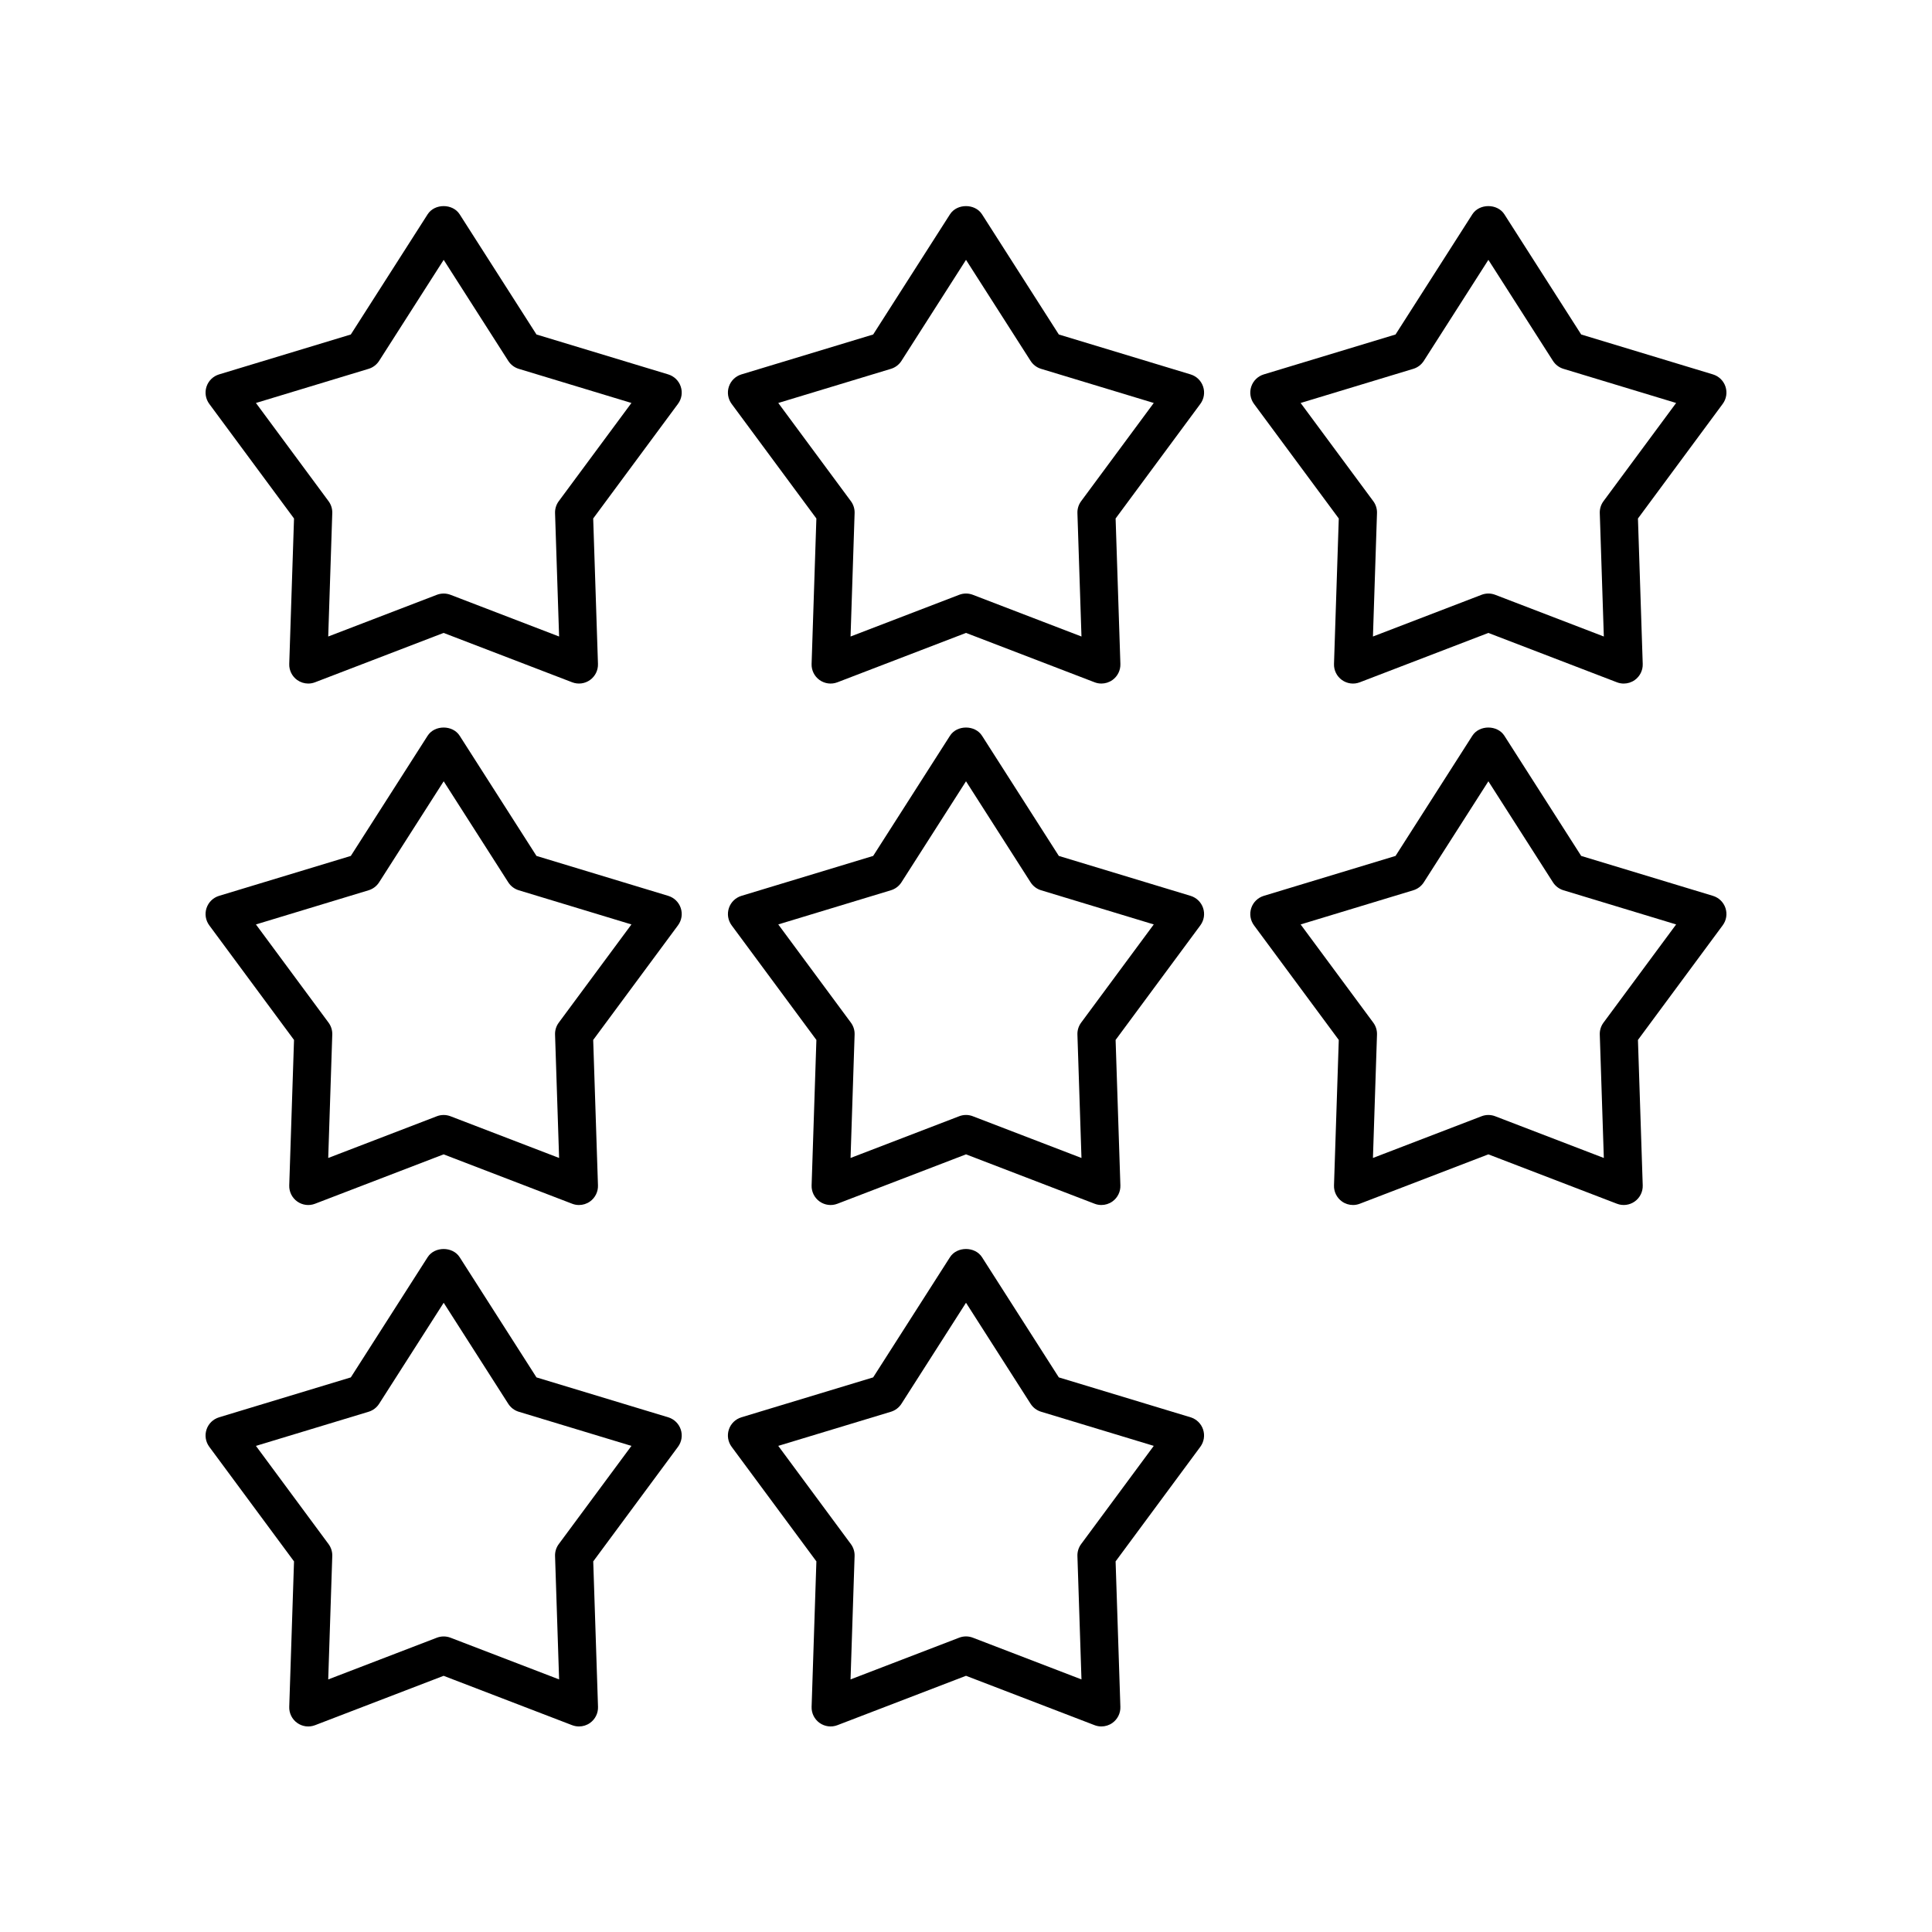
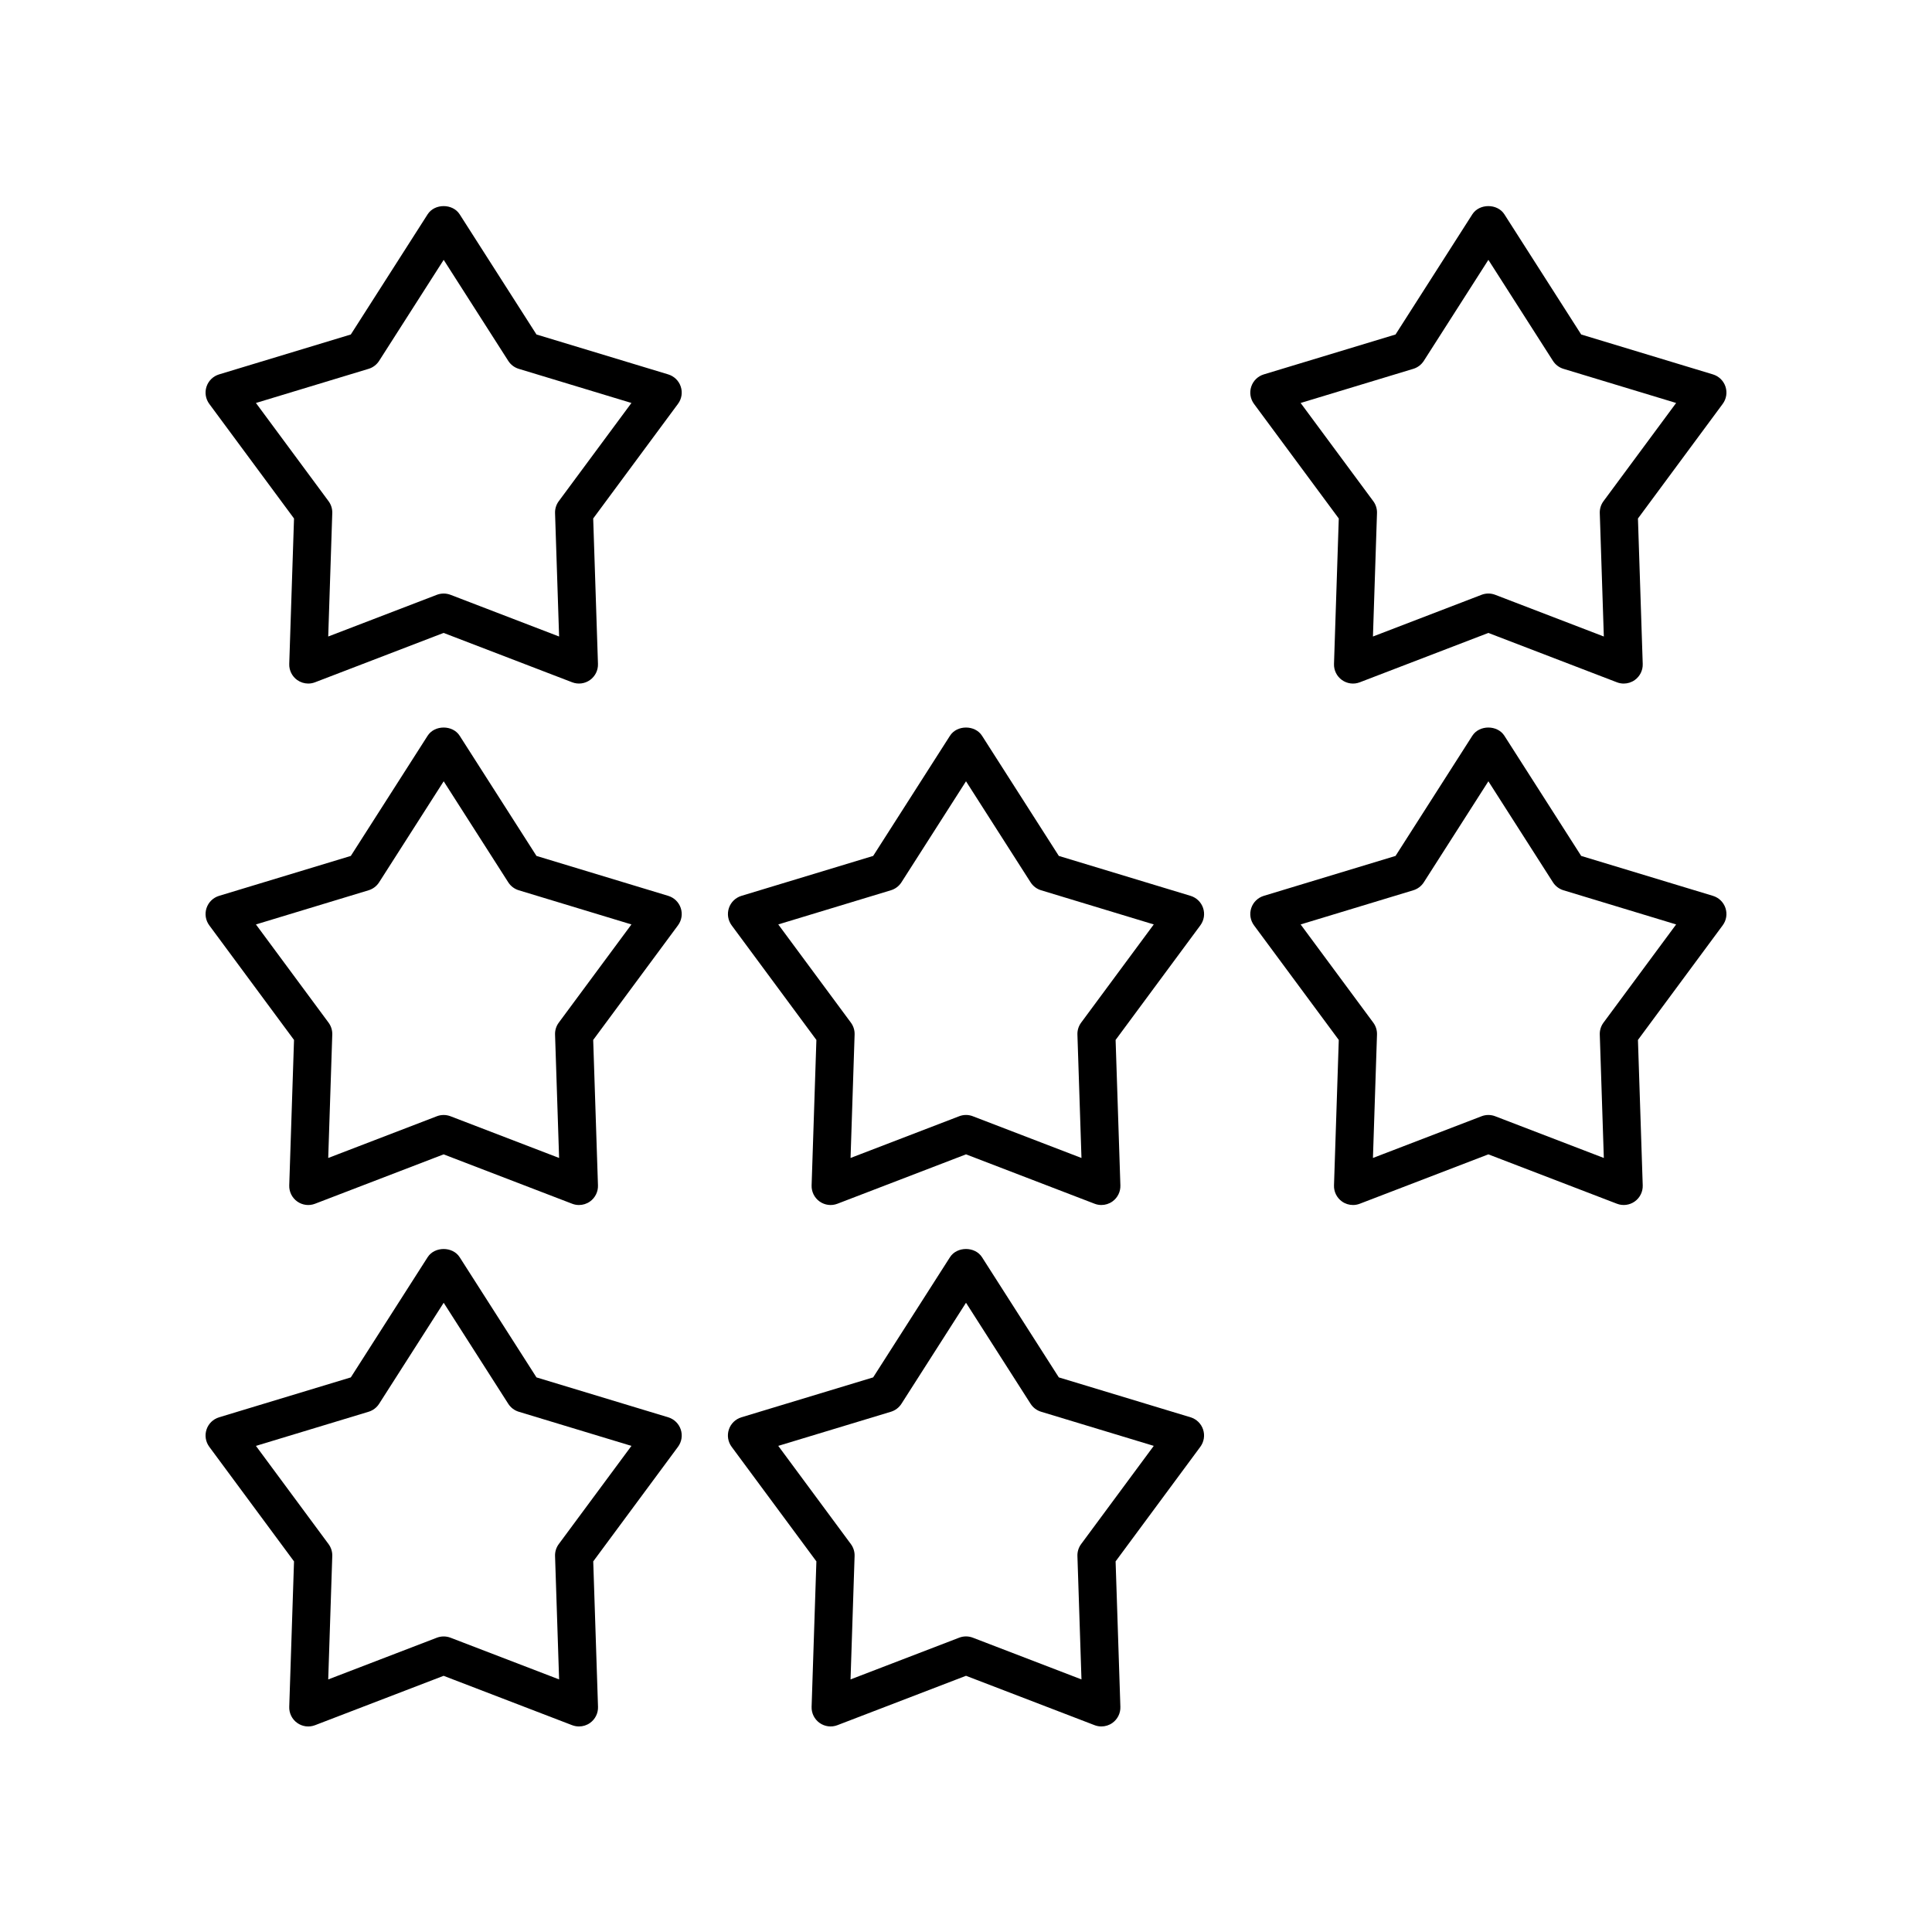
<svg xmlns="http://www.w3.org/2000/svg" fill="#000000" width="800px" height="800px" version="1.1" viewBox="144 144 512 512">
  <g>
    <path d="m324.41 246.46c-0.516-1.555-1.75-2.762-3.32-3.238l-34.918-10.578-20.355-31.848c-1.852-2.902-6.641-2.902-8.492 0l-20.355 31.848-34.918 10.578c-1.57 0.477-2.805 1.684-3.32 3.238-0.516 1.555-0.242 3.262 0.734 4.582l22.453 30.363-1.266 38.539c-0.059 1.688 0.738 3.293 2.109 4.269 0.867 0.613 1.891 0.934 2.922 0.934 0.609 0 1.219-0.109 1.805-0.336l34.074-13.082 34.07 13.082c1.578 0.609 3.352 0.379 4.727-0.602 1.371-0.98 2.168-2.582 2.109-4.269l-1.266-38.539 22.461-30.363c0.988-1.316 1.266-3.023 0.746-4.578zm-32.332 30.359c-0.676 0.914-1.023 2.027-0.984 3.164l1.074 32.699-28.785-11.055c-1.16-0.441-2.449-0.441-3.609 0l-28.793 11.055 1.074-32.699c0.039-1.137-0.309-2.25-0.984-3.164l-19.246-26.027 29.859-9.047c1.152-0.348 2.137-1.098 2.785-2.109l17.113-26.773 17.113 26.773c0.648 1.012 1.633 1.762 2.785 2.109l29.859 9.047z" />
-     <path d="m462.84 246.46c-0.516-1.555-1.75-2.762-3.32-3.238l-34.918-10.578-20.355-31.848c-1.852-2.902-6.641-2.902-8.492 0l-20.355 31.848-34.918 10.578c-1.57 0.477-2.805 1.684-3.32 3.238-0.516 1.555-0.242 3.262 0.734 4.582l22.453 30.363-1.266 38.539c-0.059 1.688 0.738 3.293 2.109 4.269 1.379 0.98 3.152 1.211 4.727 0.602l34.086-13.086 34.074 13.082c0.586 0.227 1.195 0.336 1.805 0.336 1.031 0 2.055-0.32 2.922-0.934 1.371-0.98 2.168-2.582 2.109-4.269l-1.266-38.539 22.453-30.363c0.98-1.32 1.258-3.027 0.738-4.582zm-32.328 30.359c-0.676 0.914-1.023 2.027-0.984 3.164l1.074 32.699-28.793-11.055c-0.582-0.223-1.195-0.336-1.805-0.336s-1.227 0.113-1.805 0.336l-28.793 11.055 1.074-32.699c0.039-1.137-0.309-2.25-0.984-3.164l-19.246-26.027 29.859-9.047c1.152-0.348 2.137-1.098 2.785-2.109l17.109-26.773 17.113 26.773c0.648 1.012 1.633 1.762 2.785 2.109l29.859 9.047z" />
    <path d="m601.27 246.46c-0.516-1.555-1.75-2.762-3.32-3.238l-34.918-10.578-20.355-31.848c-1.852-2.902-6.641-2.902-8.492 0l-20.352 31.848-34.918 10.578c-1.57 0.477-2.805 1.684-3.32 3.238-0.516 1.555-0.242 3.262 0.734 4.582l22.461 30.363-1.266 38.539c-0.059 1.688 0.738 3.293 2.109 4.269 1.379 0.984 3.152 1.211 4.727 0.602l34.07-13.082 34.074 13.082c0.586 0.227 1.195 0.336 1.805 0.336 1.031 0 2.055-0.32 2.922-0.934 1.371-0.98 2.168-2.582 2.109-4.269l-1.266-38.539 22.453-30.363c0.984-1.324 1.258-3.031 0.742-4.586zm-32.328 30.359c-0.676 0.914-1.023 2.027-0.984 3.164l1.074 32.699-28.793-11.055c-0.582-0.223-1.195-0.336-1.805-0.336-0.609 0-1.227 0.113-1.805 0.336l-28.785 11.055 1.074-32.699c0.039-1.137-0.309-2.25-0.984-3.164l-19.254-26.027 29.859-9.047c1.152-0.348 2.137-1.098 2.785-2.109l17.113-26.773 17.113 26.773c0.648 1.012 1.633 1.762 2.785 2.109l29.859 9.047z" />
    <path d="m324.41 384.65c-0.516-1.555-1.75-2.762-3.32-3.238l-34.918-10.582-20.355-31.848c-1.852-2.902-6.641-2.902-8.492 0l-20.355 31.848-34.918 10.582c-1.57 0.477-2.805 1.684-3.32 3.238-0.516 1.555-0.242 3.262 0.734 4.582l22.453 30.363-1.266 38.539c-0.059 1.688 0.738 3.293 2.109 4.269 1.379 0.984 3.148 1.211 4.727 0.602l34.074-13.086 34.07 13.086c0.586 0.227 1.195 0.336 1.805 0.336 1.031 0 2.055-0.316 2.922-0.934 1.371-0.98 2.168-2.582 2.109-4.269l-1.266-38.539 22.461-30.363c0.988-1.324 1.266-3.031 0.746-4.586zm-32.332 30.363c-0.676 0.914-1.023 2.027-0.984 3.164l1.074 32.695-28.785-11.055c-1.156-0.438-2.445-0.449-3.609 0l-28.793 11.059 1.074-32.699c0.039-1.137-0.309-2.25-0.984-3.164l-19.246-26.027 29.859-9.055c1.152-0.348 2.137-1.098 2.785-2.109l17.113-26.773 17.113 26.773c0.648 1.012 1.633 1.762 2.785 2.109l29.859 9.055z" />
    <path d="m462.84 384.65c-0.516-1.555-1.75-2.758-3.32-3.238l-34.918-10.582-20.355-31.848c-1.852-2.902-6.641-2.902-8.492 0l-20.355 31.848-34.918 10.582c-1.566 0.48-2.801 1.684-3.316 3.238-0.516 1.555-0.242 3.262 0.734 4.582l22.453 30.363-1.266 38.539c-0.059 1.688 0.738 3.293 2.109 4.269 1.379 0.984 3.152 1.211 4.727 0.602l34.082-13.09 34.074 13.086c0.586 0.227 1.195 0.336 1.805 0.336 1.031 0 2.055-0.32 2.922-0.934 1.371-0.98 2.168-2.582 2.109-4.269l-1.266-38.539 22.453-30.363c0.98-1.32 1.258-3.027 0.738-4.582zm-32.328 30.363c-0.676 0.914-1.023 2.027-0.984 3.164l1.074 32.699-28.793-11.059c-0.582-0.227-1.195-0.34-1.805-0.34s-1.227 0.113-1.805 0.336l-28.793 11.059 1.074-32.699c0.039-1.137-0.309-2.25-0.984-3.164l-19.246-26.027 29.859-9.055c1.152-0.348 2.137-1.098 2.785-2.109l17.109-26.77 17.113 26.773c0.648 1.012 1.633 1.762 2.785 2.109l29.859 9.055z" />
    <path d="m601.27 384.65c-0.516-1.555-1.75-2.762-3.32-3.238l-34.918-10.582-20.355-31.848c-1.852-2.902-6.641-2.902-8.492 0l-20.352 31.848-34.918 10.582c-1.57 0.477-2.805 1.684-3.32 3.238-0.516 1.555-0.242 3.262 0.734 4.582l22.461 30.363-1.266 38.539c-0.059 1.688 0.738 3.293 2.109 4.269 0.867 0.621 1.891 0.934 2.922 0.934 0.609 0 1.219-0.109 1.805-0.336l34.07-13.086 34.074 13.086c1.574 0.609 3.352 0.379 4.727-0.602 1.371-0.98 2.168-2.582 2.109-4.269l-1.266-38.539 22.453-30.363c0.984-1.316 1.258-3.023 0.742-4.578zm-32.328 30.363c-0.676 0.914-1.023 2.027-0.984 3.164l1.074 32.699-28.793-11.059c-0.582-0.223-1.195-0.336-1.805-0.336-0.613 0-1.227 0.113-1.805 0.336l-28.785 11.055 1.074-32.695c0.039-1.137-0.309-2.25-0.984-3.164l-19.254-26.027 29.859-9.055c1.152-0.348 2.137-1.098 2.785-2.109l17.113-26.773 17.113 26.773c0.648 1.012 1.633 1.762 2.785 2.109l29.859 9.055z" />
    <path d="m324.41 522.84c-0.516-1.555-1.75-2.762-3.32-3.238l-34.918-10.578-20.355-31.848c-1.852-2.902-6.641-2.902-8.492 0l-20.355 31.848-34.918 10.578c-1.57 0.477-2.805 1.684-3.32 3.238-0.516 1.555-0.242 3.262 0.734 4.582l22.453 30.363-1.266 38.539c-0.059 1.688 0.738 3.293 2.109 4.269 1.379 0.984 3.148 1.211 4.727 0.602l34.074-13.086 34.07 13.086c0.598 0.223 1.207 0.332 1.816 0.332 1.031 0 2.055-0.316 2.922-0.934 1.371-0.98 2.168-2.582 2.109-4.269l-1.266-38.539 22.461-30.363c0.977-1.32 1.254-3.027 0.734-4.582zm-32.332 30.363c-0.676 0.914-1.023 2.027-0.984 3.164l1.074 32.695-28.785-11.055c-1.156-0.441-2.445-0.441-3.609 0l-28.793 11.059 1.074-32.699c0.039-1.137-0.309-2.25-0.984-3.164l-19.246-26.027 29.859-9.047c1.152-0.348 2.137-1.098 2.785-2.109l17.113-26.773 17.113 26.773c0.648 1.012 1.633 1.762 2.785 2.109l29.859 9.047z" />
    <path d="m360.35 557.78-1.266 38.539c-0.059 1.688 0.738 3.293 2.109 4.269 1.379 0.984 3.152 1.211 4.727 0.602l34.082-13.086 34.074 13.086c0.586 0.227 1.195 0.336 1.805 0.336 1.031 0 2.055-0.32 2.922-0.934 1.371-0.98 2.168-2.582 2.109-4.269l-1.266-38.539 22.453-30.363c0.973-1.32 1.25-3.027 0.734-4.582-0.512-1.555-1.746-2.758-3.316-3.238l-34.918-10.578-20.355-31.848c-1.852-2.902-6.641-2.902-8.492 0l-20.355 31.848-34.918 10.578c-1.57 0.477-2.805 1.684-3.32 3.238-0.516 1.555-0.242 3.262 0.734 4.582zm19.754-39.652c1.152-0.348 2.137-1.098 2.785-2.109l17.113-26.777 17.113 26.773c0.648 1.012 1.633 1.762 2.785 2.109l29.859 9.047-19.246 26.027c-0.676 0.914-1.023 2.027-0.984 3.164l1.074 32.699-28.793-11.059c-0.586-0.223-1.199-0.336-1.809-0.336s-1.227 0.113-1.805 0.336l-28.793 11.059 1.074-32.699c0.039-1.137-0.309-2.25-0.984-3.164l-19.246-26.027z" />
  </g>
</svg>